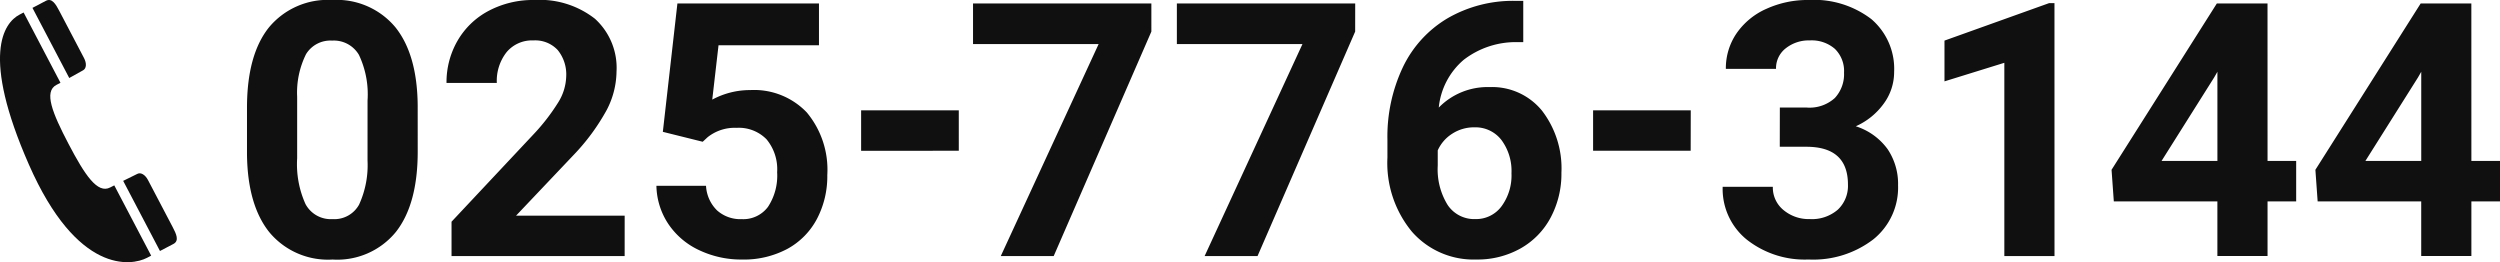
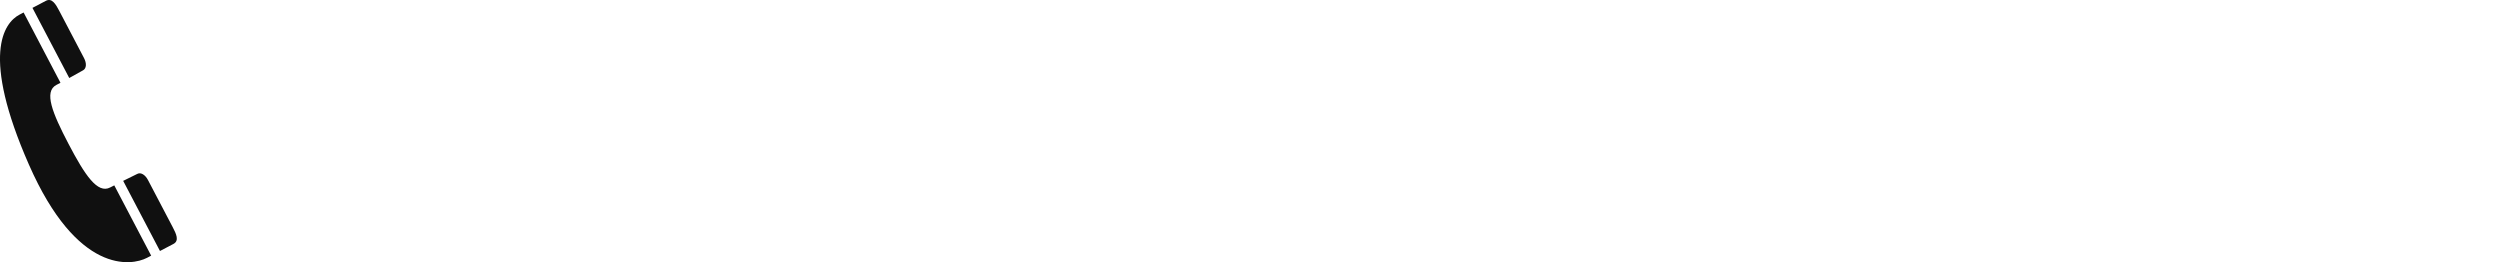
<svg xmlns="http://www.w3.org/2000/svg" width="239.209" height="25.085" viewBox="0 0 239.209 25.085">
  <g id="obj_tel" transform="translate(-21.791 -572.656)">
-     <path id="パス_4463" data-name="パス 4463" d="M18.235-15.041q0,5.013-2.075,7.669a7.242,7.242,0,0,1-6.075,2.656A7.293,7.293,0,0,1,4.043-7.323Q1.952-9.929,1.9-14.792v-4.449Q1.9-24.3,4-26.926a7.3,7.3,0,0,1,6.05-2.623,7.3,7.3,0,0,1,6.042,2.6q2.091,2.6,2.141,7.461Zm-4.8-4.88a8.834,8.834,0,0,0-.822-4.374,2.777,2.777,0,0,0-2.565-1.369,2.728,2.728,0,0,0-2.5,1.3A8.268,8.268,0,0,0,6.7-20.287v5.876A9.273,9.273,0,0,0,7.5-10.02a2.74,2.74,0,0,0,2.581,1.436,2.7,2.7,0,0,0,2.54-1.378,9.051,9.051,0,0,0,.813-4.216Zm24.6,14.873H21.472V-8.335l7.818-8.333a19.287,19.287,0,0,0,2.382-3.071,4.933,4.933,0,0,0,.772-2.49,3.692,3.692,0,0,0-.813-2.531,2.936,2.936,0,0,0-2.324-.921,3.167,3.167,0,0,0-2.565,1.12,4.438,4.438,0,0,0-.938,2.946H20.991a7.923,7.923,0,0,1,1.054-4.034,7.429,7.429,0,0,1,2.98-2.863,9.056,9.056,0,0,1,4.366-1.037,8.575,8.575,0,0,1,5.8,1.793,6.342,6.342,0,0,1,2.067,5.063,8.126,8.126,0,0,1-.93,3.652,20.293,20.293,0,0,1-3.187,4.332L27.647-8.916H38.038ZM41.69-16.934l1.394-12.283H56.629v4H47.018l-.6,5.2a7.605,7.605,0,0,1,3.635-.913,6.966,6.966,0,0,1,5.411,2.141A8.553,8.553,0,0,1,57.426-12.8a8.763,8.763,0,0,1-.988,4.191,6.971,6.971,0,0,1-2.83,2.872,8.835,8.835,0,0,1-4.349,1.021A9.382,9.382,0,0,1,45.192-5.6a7.213,7.213,0,0,1-2.963-2.5,6.808,6.808,0,0,1-1.154-3.668h4.747a3.546,3.546,0,0,0,1.054,2.349,3.342,3.342,0,0,0,2.365.838,2.949,2.949,0,0,0,2.506-1.17,5.421,5.421,0,0,0,.88-3.312,4.483,4.483,0,0,0-1.013-3.154,3.716,3.716,0,0,0-2.872-1.1,4.153,4.153,0,0,0-2.772.9l-.465.432Zm28.318,1.811H60.662V-18.99h9.345ZM88.434-26.528,79.089-5.049H74.026l9.362-20.284H71.37v-3.884H88.434Zm19.5,0L98.593-5.049H93.53l9.362-20.284H90.874v-3.884h17.064Zm16.084-2.938v3.951h-.465a8.15,8.15,0,0,0-5.237,1.693,6.879,6.879,0,0,0-2.382,4.565,6.534,6.534,0,0,1,4.864-1.959,6.156,6.156,0,0,1,5.013,2.257,9.049,9.049,0,0,1,1.859,5.942,8.9,8.9,0,0,1-1.021,4.266,7.321,7.321,0,0,1-2.888,2.971,8.391,8.391,0,0,1-4.224,1.062,7.837,7.837,0,0,1-6.167-2.656,10.309,10.309,0,0,1-2.349-7.088v-1.726a15.514,15.514,0,0,1,1.486-6.947,10.893,10.893,0,0,1,4.266-4.664,12.5,12.5,0,0,1,6.449-1.668Zm-4.681,12.1a3.828,3.828,0,0,0-2.108.606,3.649,3.649,0,0,0-1.394,1.6V-13.7a6.48,6.48,0,0,0,.946,3.76,3.056,3.056,0,0,0,2.656,1.353,3.022,3.022,0,0,0,2.5-1.22,4.982,4.982,0,0,0,.954-3.162,4.973,4.973,0,0,0-.963-3.187A3.135,3.135,0,0,0,119.342-17.365Zm20.7,2.242H130.7V-18.99h9.345Zm8.532-4.135h2.556a3.6,3.6,0,0,0,2.706-.913,3.345,3.345,0,0,0,.88-2.423,2.958,2.958,0,0,0-.871-2.274,3.377,3.377,0,0,0-2.4-.813,3.54,3.54,0,0,0-2.307.755,2.415,2.415,0,0,0-.93,1.967h-4.8a5.9,5.9,0,0,1,1.021-3.394,6.8,6.8,0,0,1,2.855-2.349,9.528,9.528,0,0,1,4.042-.847,9.036,9.036,0,0,1,6.009,1.834,6.258,6.258,0,0,1,2.174,5.054,5.085,5.085,0,0,1-1.013,3.054,6.579,6.579,0,0,1-2.656,2.141,6,6,0,0,1,3.046,2.191,5.944,5.944,0,0,1,1,3.453,6.362,6.362,0,0,1-2.349,5.162,9.444,9.444,0,0,1-6.216,1.942,8.954,8.954,0,0,1-5.918-1.909,6.234,6.234,0,0,1-2.3-5.046h4.8a2.779,2.779,0,0,0,1.021,2.224,3.762,3.762,0,0,0,2.515.863,3.779,3.779,0,0,0,2.681-.9,3.123,3.123,0,0,0,.971-2.4q0-3.619-3.984-3.619h-2.54ZM174.849-5.049h-4.8V-23.54l-5.727,1.776v-3.9l10.009-3.585h.515Zm20.385-9.1h2.739v3.868h-2.739v5.229h-4.8v-5.229h-9.91l-.216-3.021,10.076-15.918h4.847Zm-10.142,0h5.345v-8.532l-.315.548Zm29.646,0h2.739v3.868h-2.739v5.229h-4.8v-5.229h-9.91l-.216-3.021,10.076-15.918h4.847Zm-10.142,0h5.345v-8.532l-.315.548Z" transform="translate(43.524 602.205)" fill="#101010" />
    <path id="パス_4464" data-name="パス 4464" d="M91.345,33.024c4.611,10.482,9.792,9.7,11.3,8.906l.393-.206L99.509,35c-.129.066-.261.134-.394.2-1.214.638-2.428-1.2-3.982-4.166s-2.379-5.007-1.165-5.644c.134-.07.264-.139.392-.207l-3.527-6.725-.393.206C88.933,19.455,86.734,22.541,91.345,33.024Zm13.824,7.58c.582-.305.263-.974-.069-1.605l-2.37-4.517c-.255-.486-.676-.76-1.017-.581-.214.112-.711.349-1.353.667l3.521,6.711ZM96.517,23.993c.34-.178.354-.682.1-1.167s-2.369-4.517-2.369-4.517c-.331-.631-.7-1.274-1.282-.968l-1.287.675L95.2,24.727C95.826,24.38,96.3,24.105,96.517,23.993Z" transform="translate(-66.783 555.393)" fill="#101010" />
  </g>
</svg>